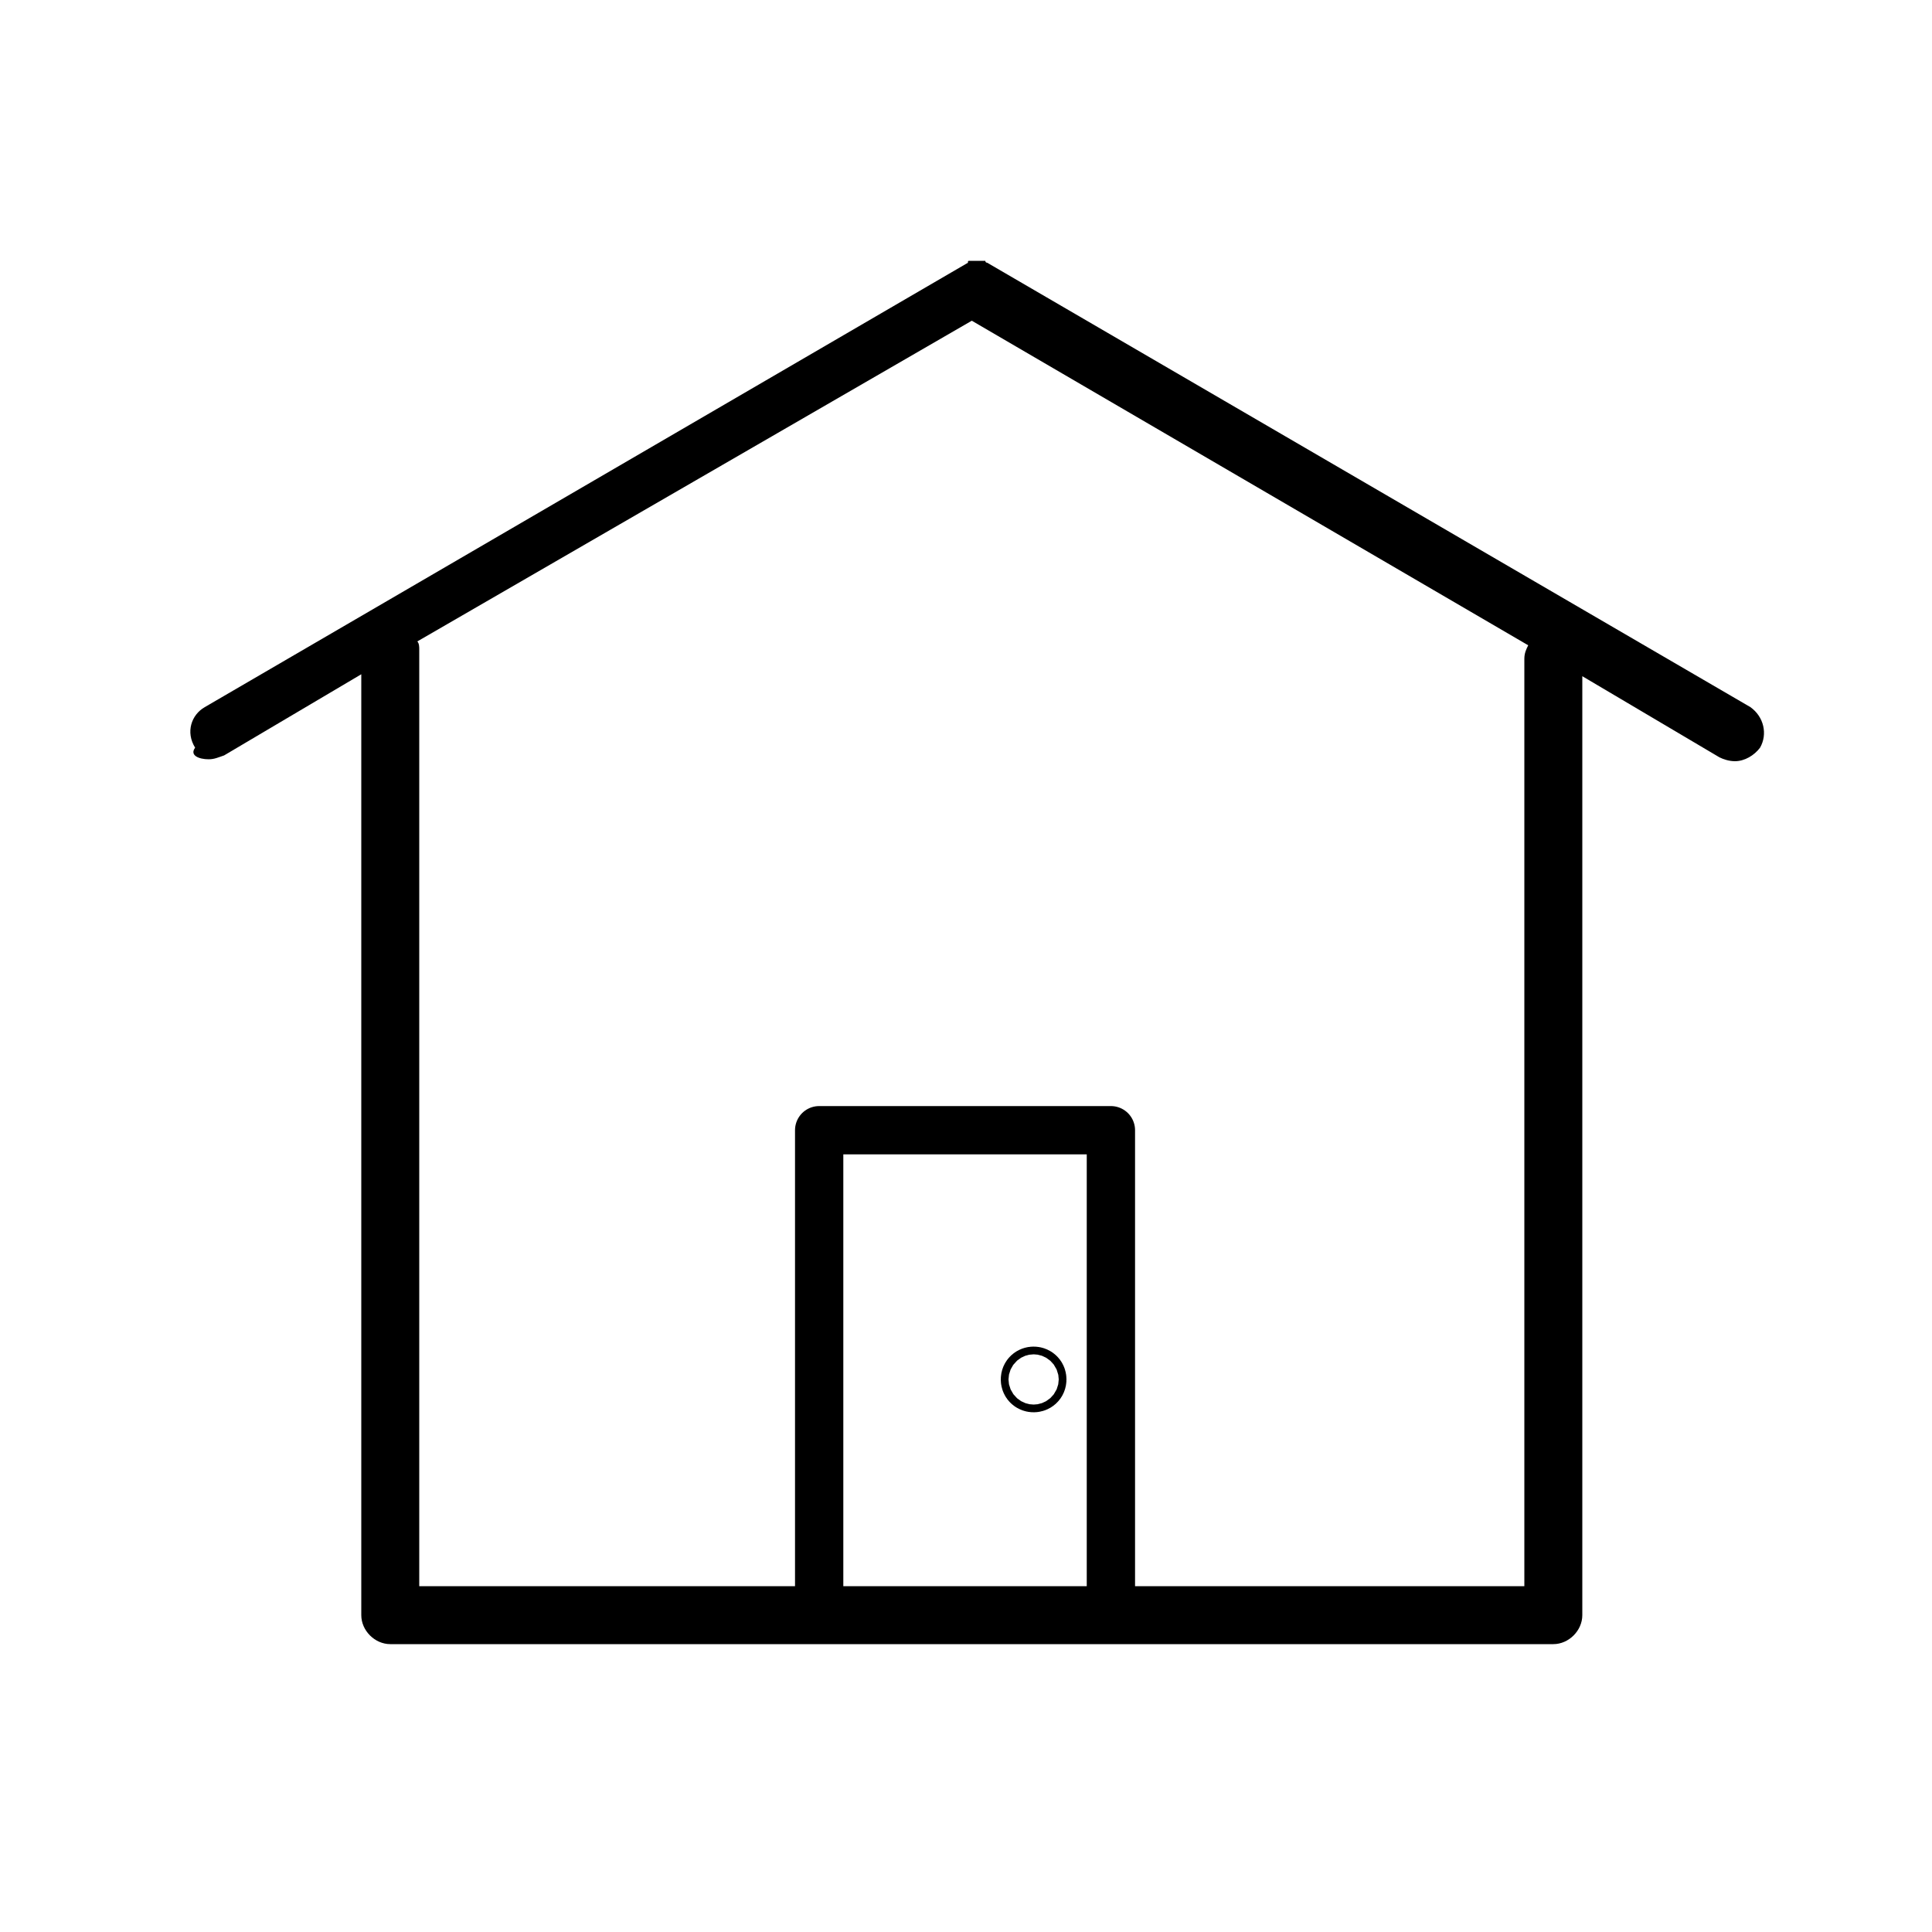
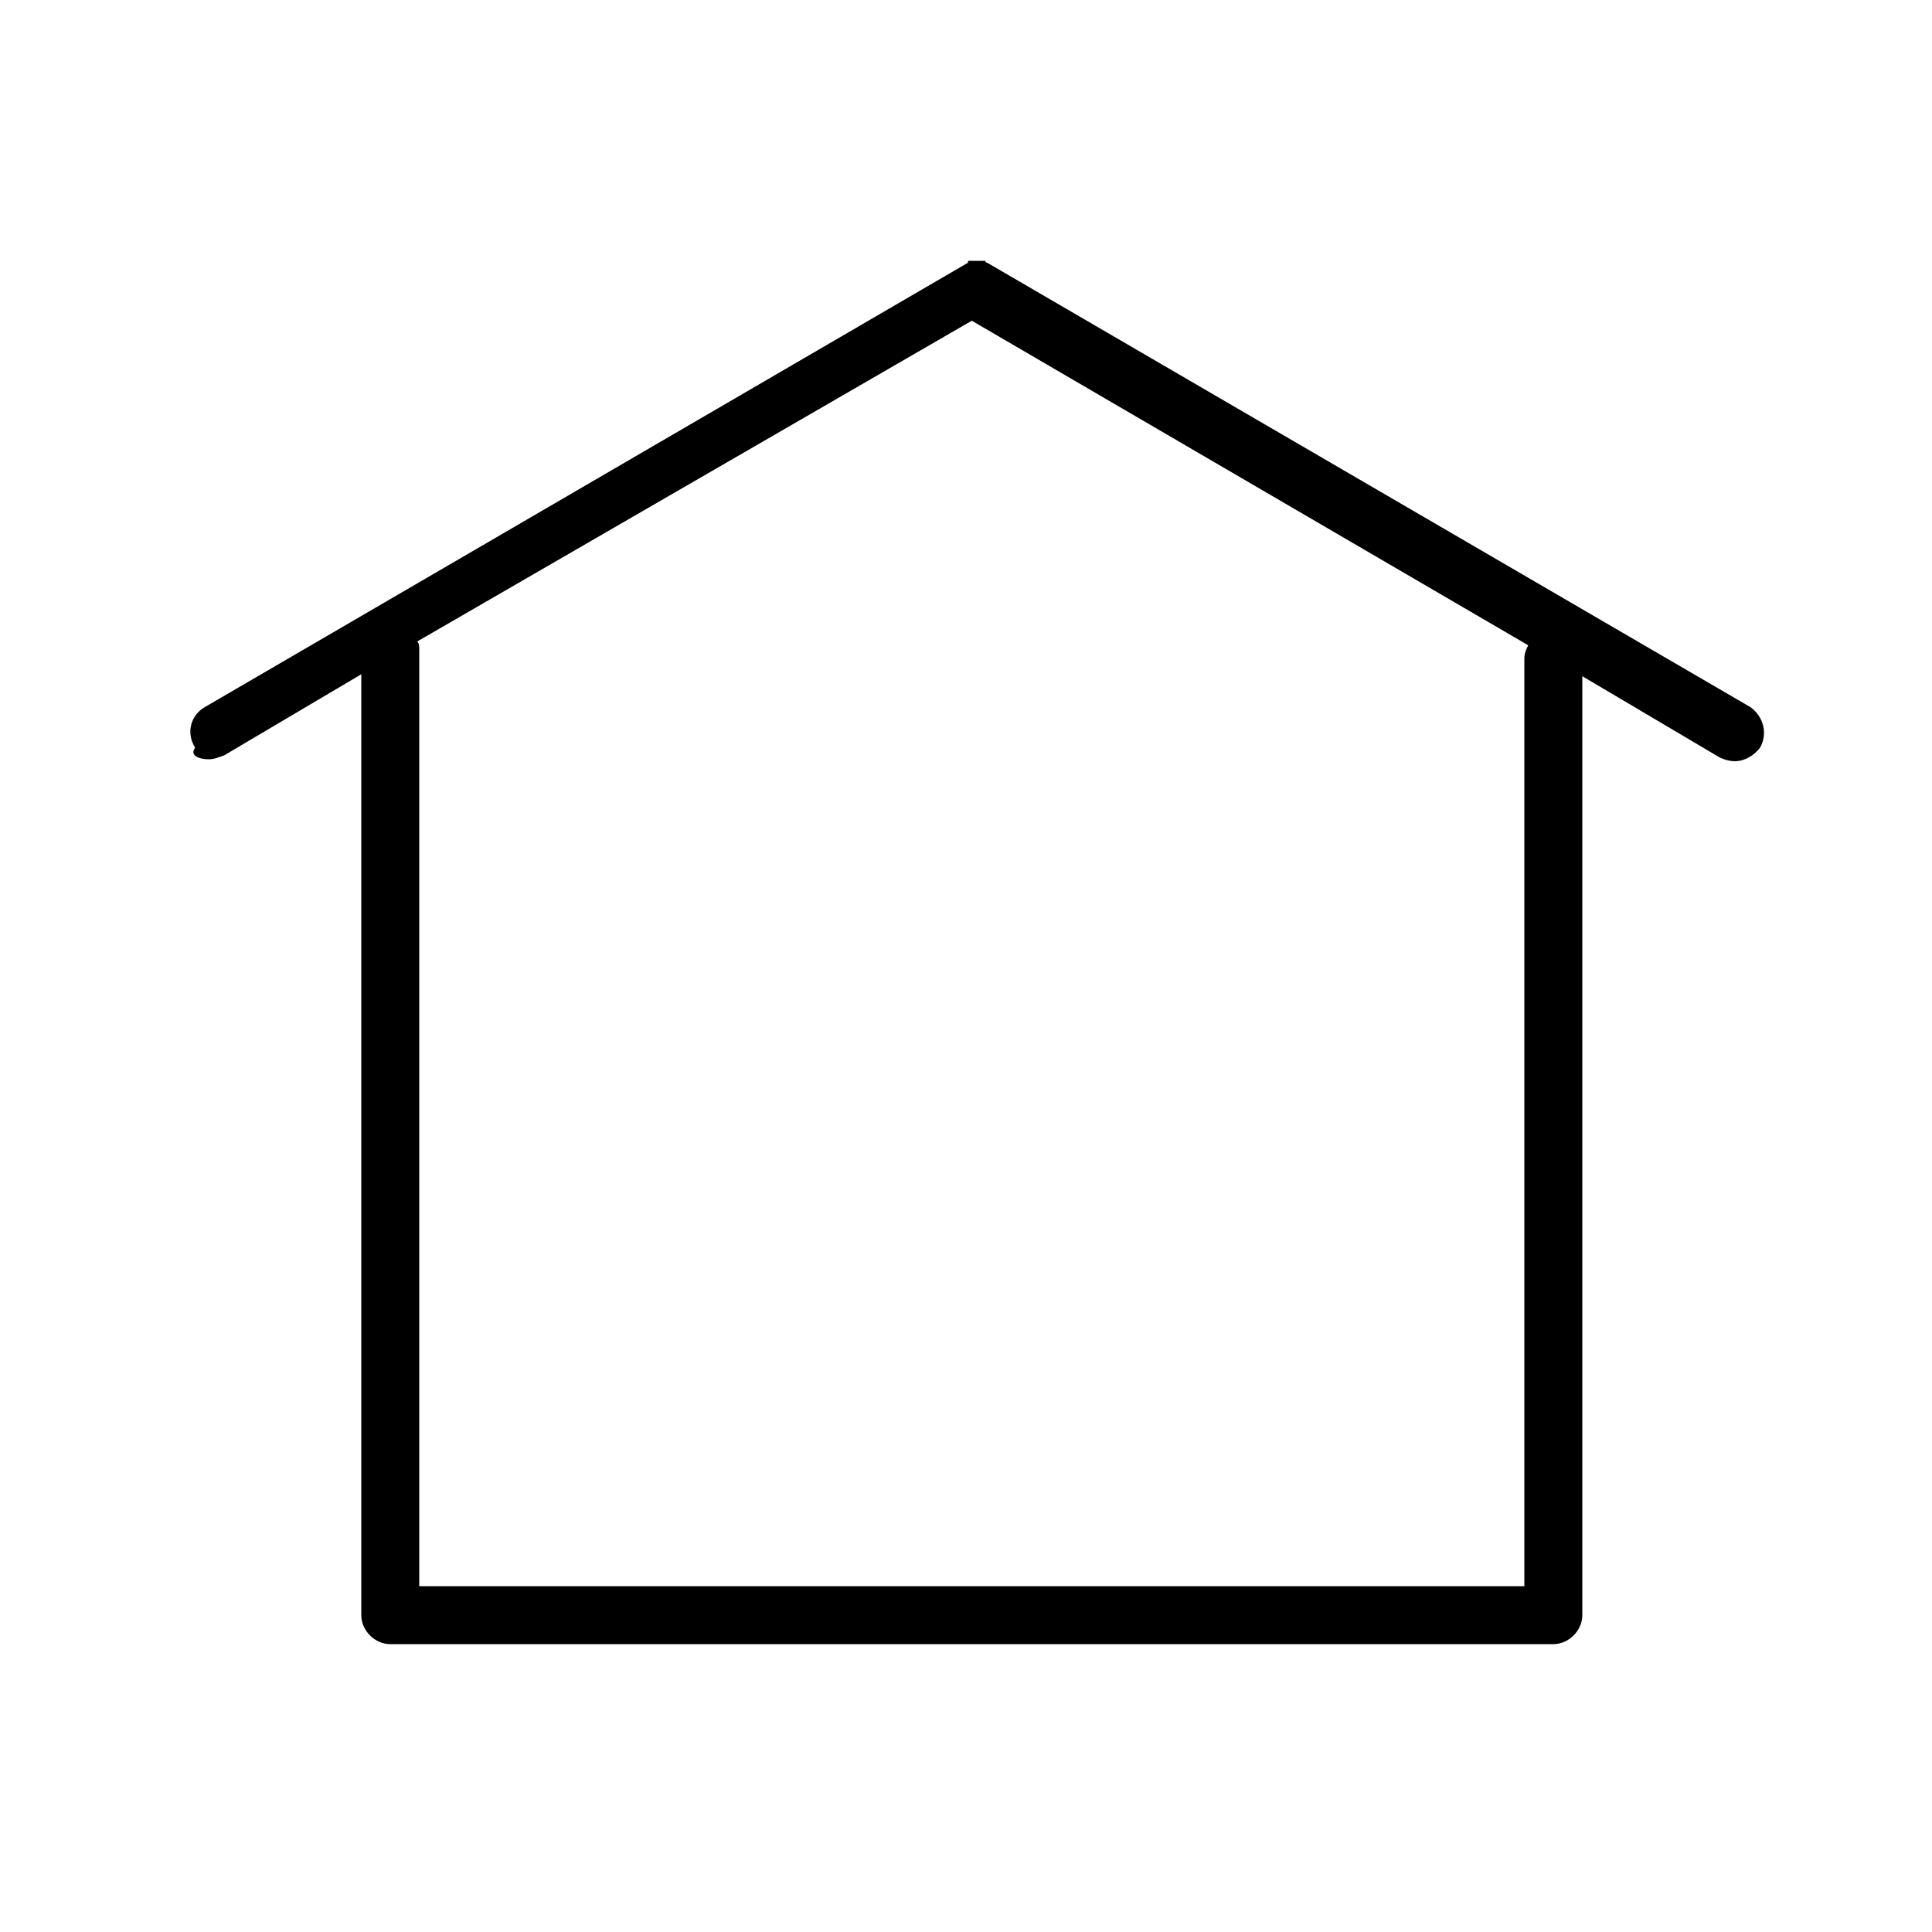
<svg xmlns="http://www.w3.org/2000/svg" version="1.1" id="Calque_1" x="0px" y="0px" viewBox="0 0 100 100" style="enable-background:new 0 0 100 100;" xml:space="preserve">
  <style type="text/css">.st0{fill:none;stroke:#000000;stroke-width:2.5;stroke-linejoin:round;stroke-miterlimit:10;} .st1{fill:none;stroke:#000000;stroke-width:3;stroke-linejoin:round;stroke-miterlimit:10;}</style>
  <path d="M10.8,39.3c0.3,0,0.5-0.1,0.8-0.2l7.1-4.2v48.7c0,0.8,0.7,1.5,1.5,1.5H32h18.3h18.3h11.8c0.8,0,1.5-0.7,1.5-1.5V35l7.1,4.2 c0.2,0.1,0.5,0.2,0.8,0.2c0.5,0,1-0.3,1.3-0.7c0.4-0.7,0.2-1.6-0.5-2.1l-39.5-23l0,0c0,0-0.1,0-0.1-0.1h-0.1h-0.1h-0.1h-0.1h-0.1 h-0.1h-0.1h-0.1c-0.1,0-0.1,0-0.1,0.1l0,0l-39.5,23c-0.7,0.4-1,1.3-0.5,2.1C9.8,39.1,10.3,39.3,10.8,39.3z M30.5,82.1h-8.8V33.6 c0-0.1,0-0.3-0.1-0.4l28.7-16.6l28.8,16.8c-0.1,0.2-0.2,0.4-0.2,0.7v48H30.5" />
-   <rect x="42.4" y="58.5" class="st0" width="15.1" height="25" />
-   <circle class="st1" cx="53.5" cy="71.4" r="0.2" />
</svg>